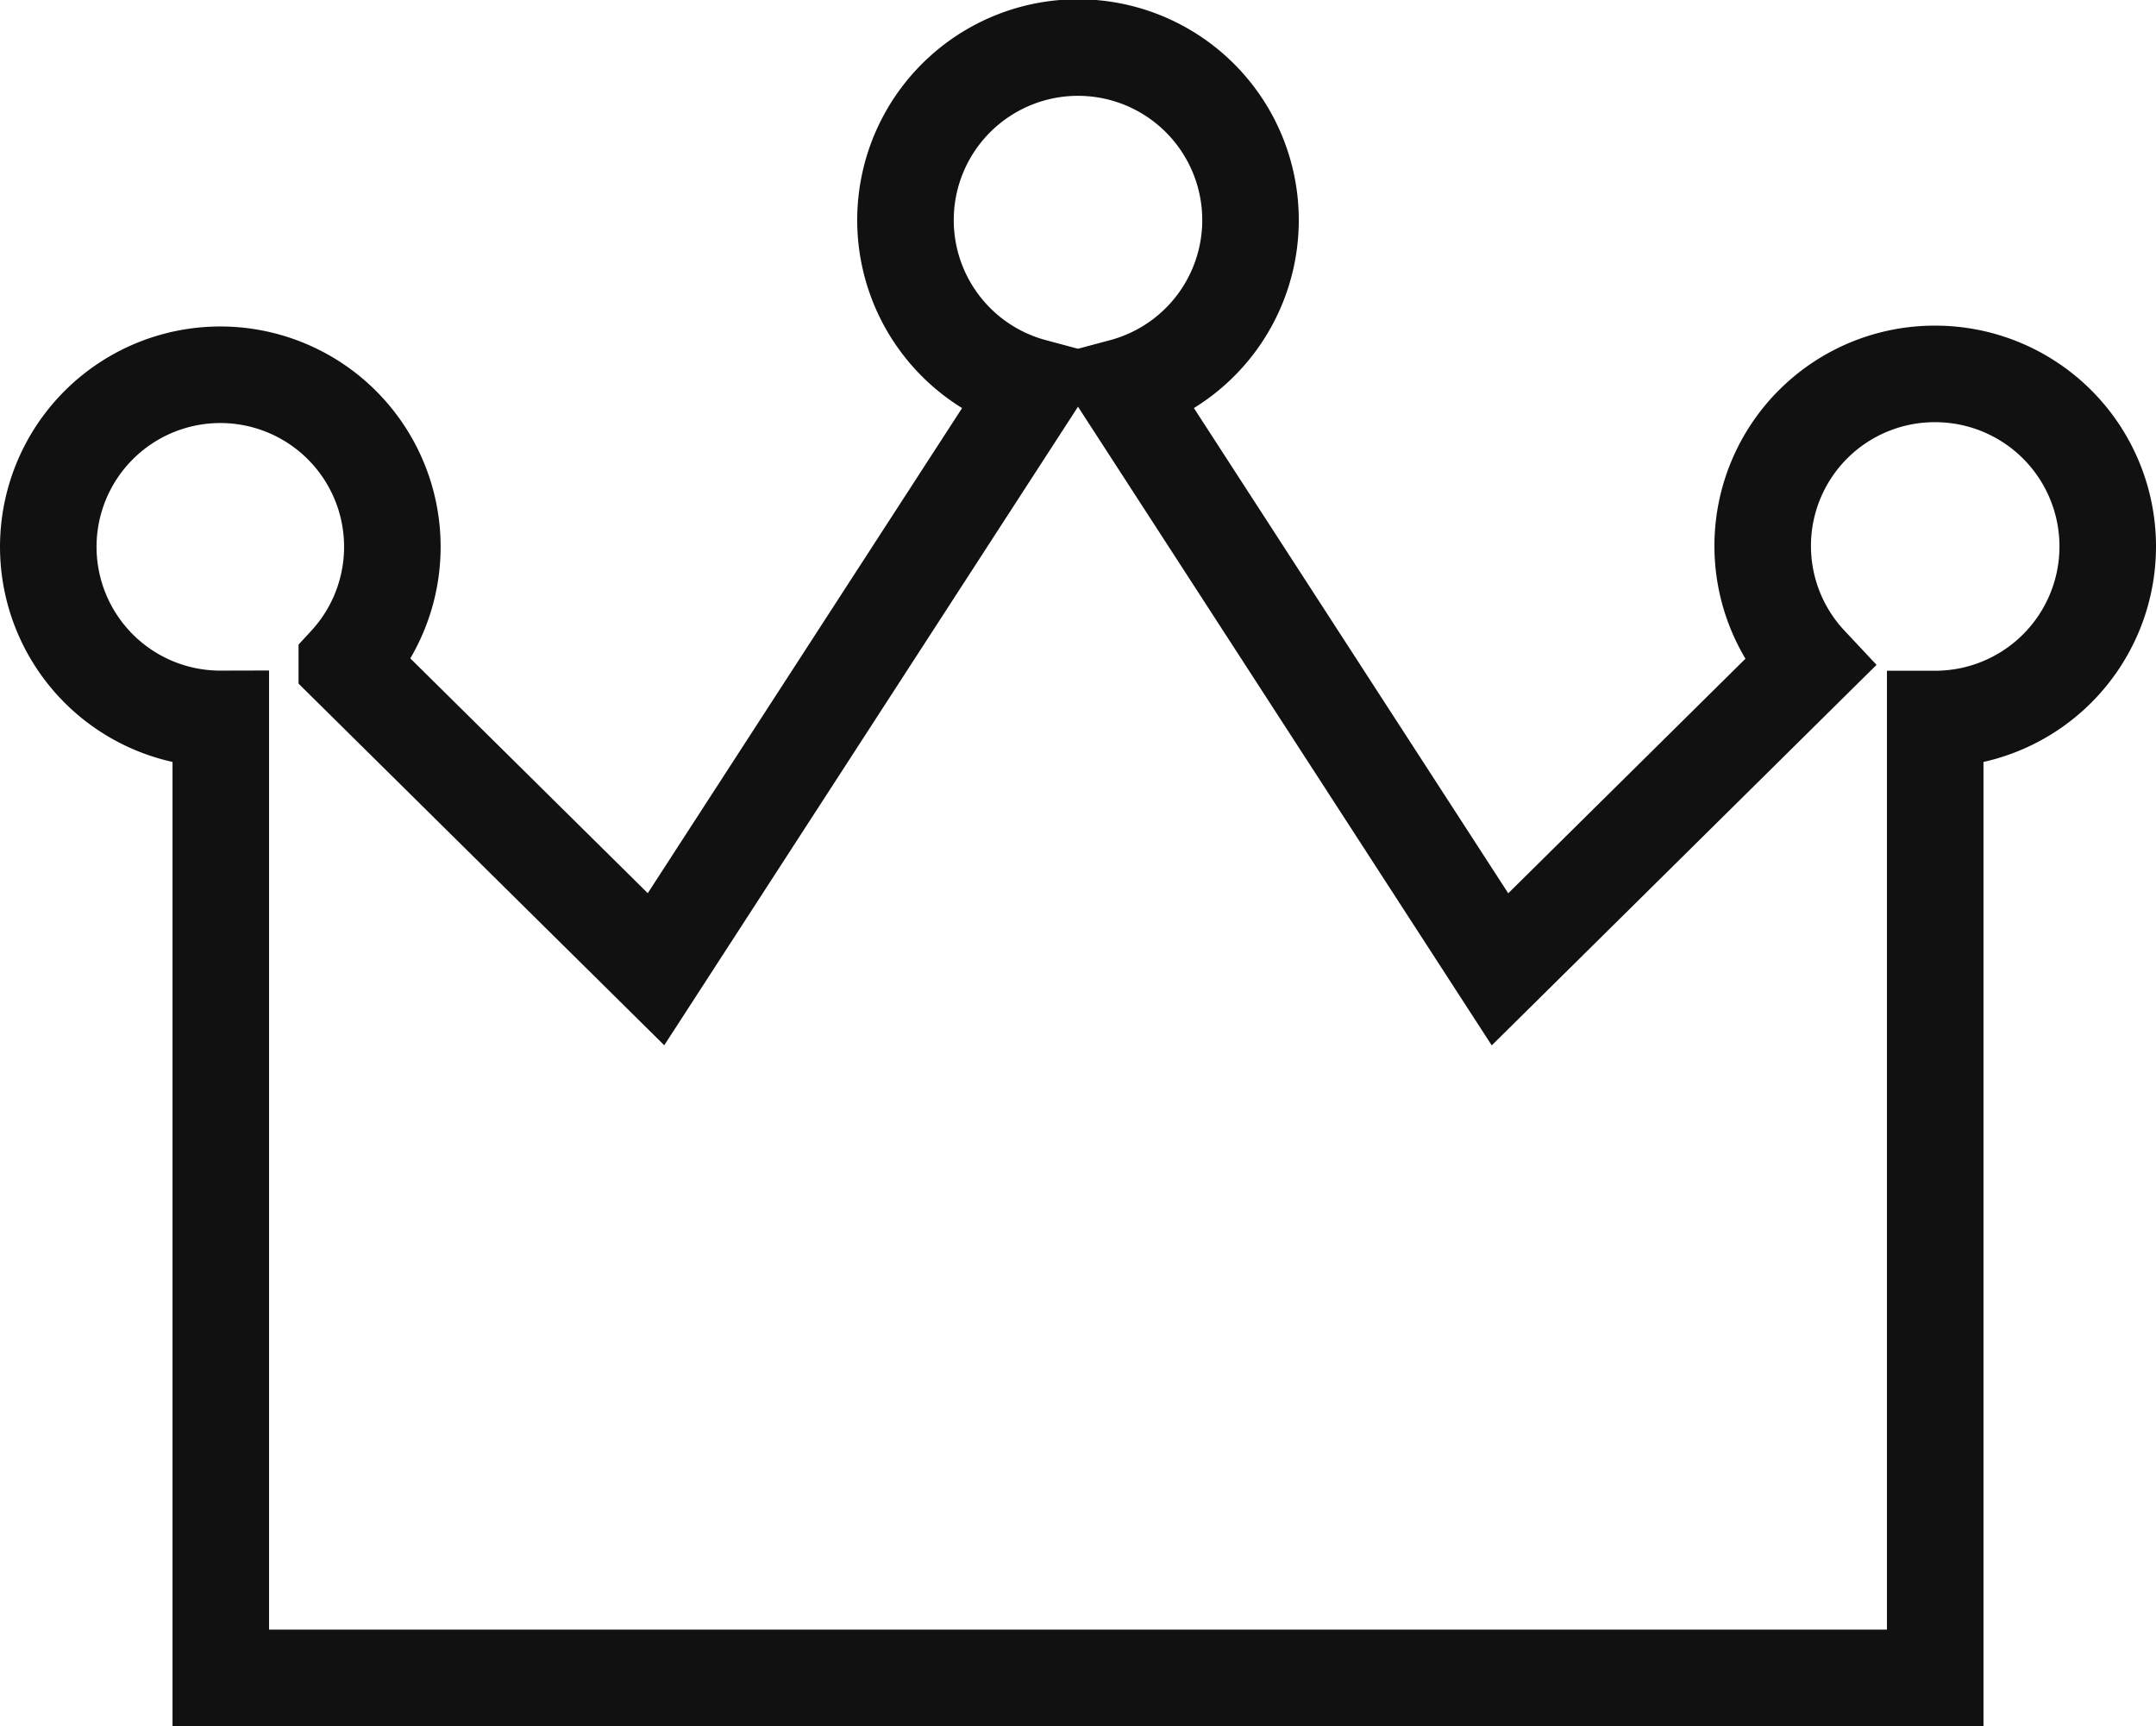
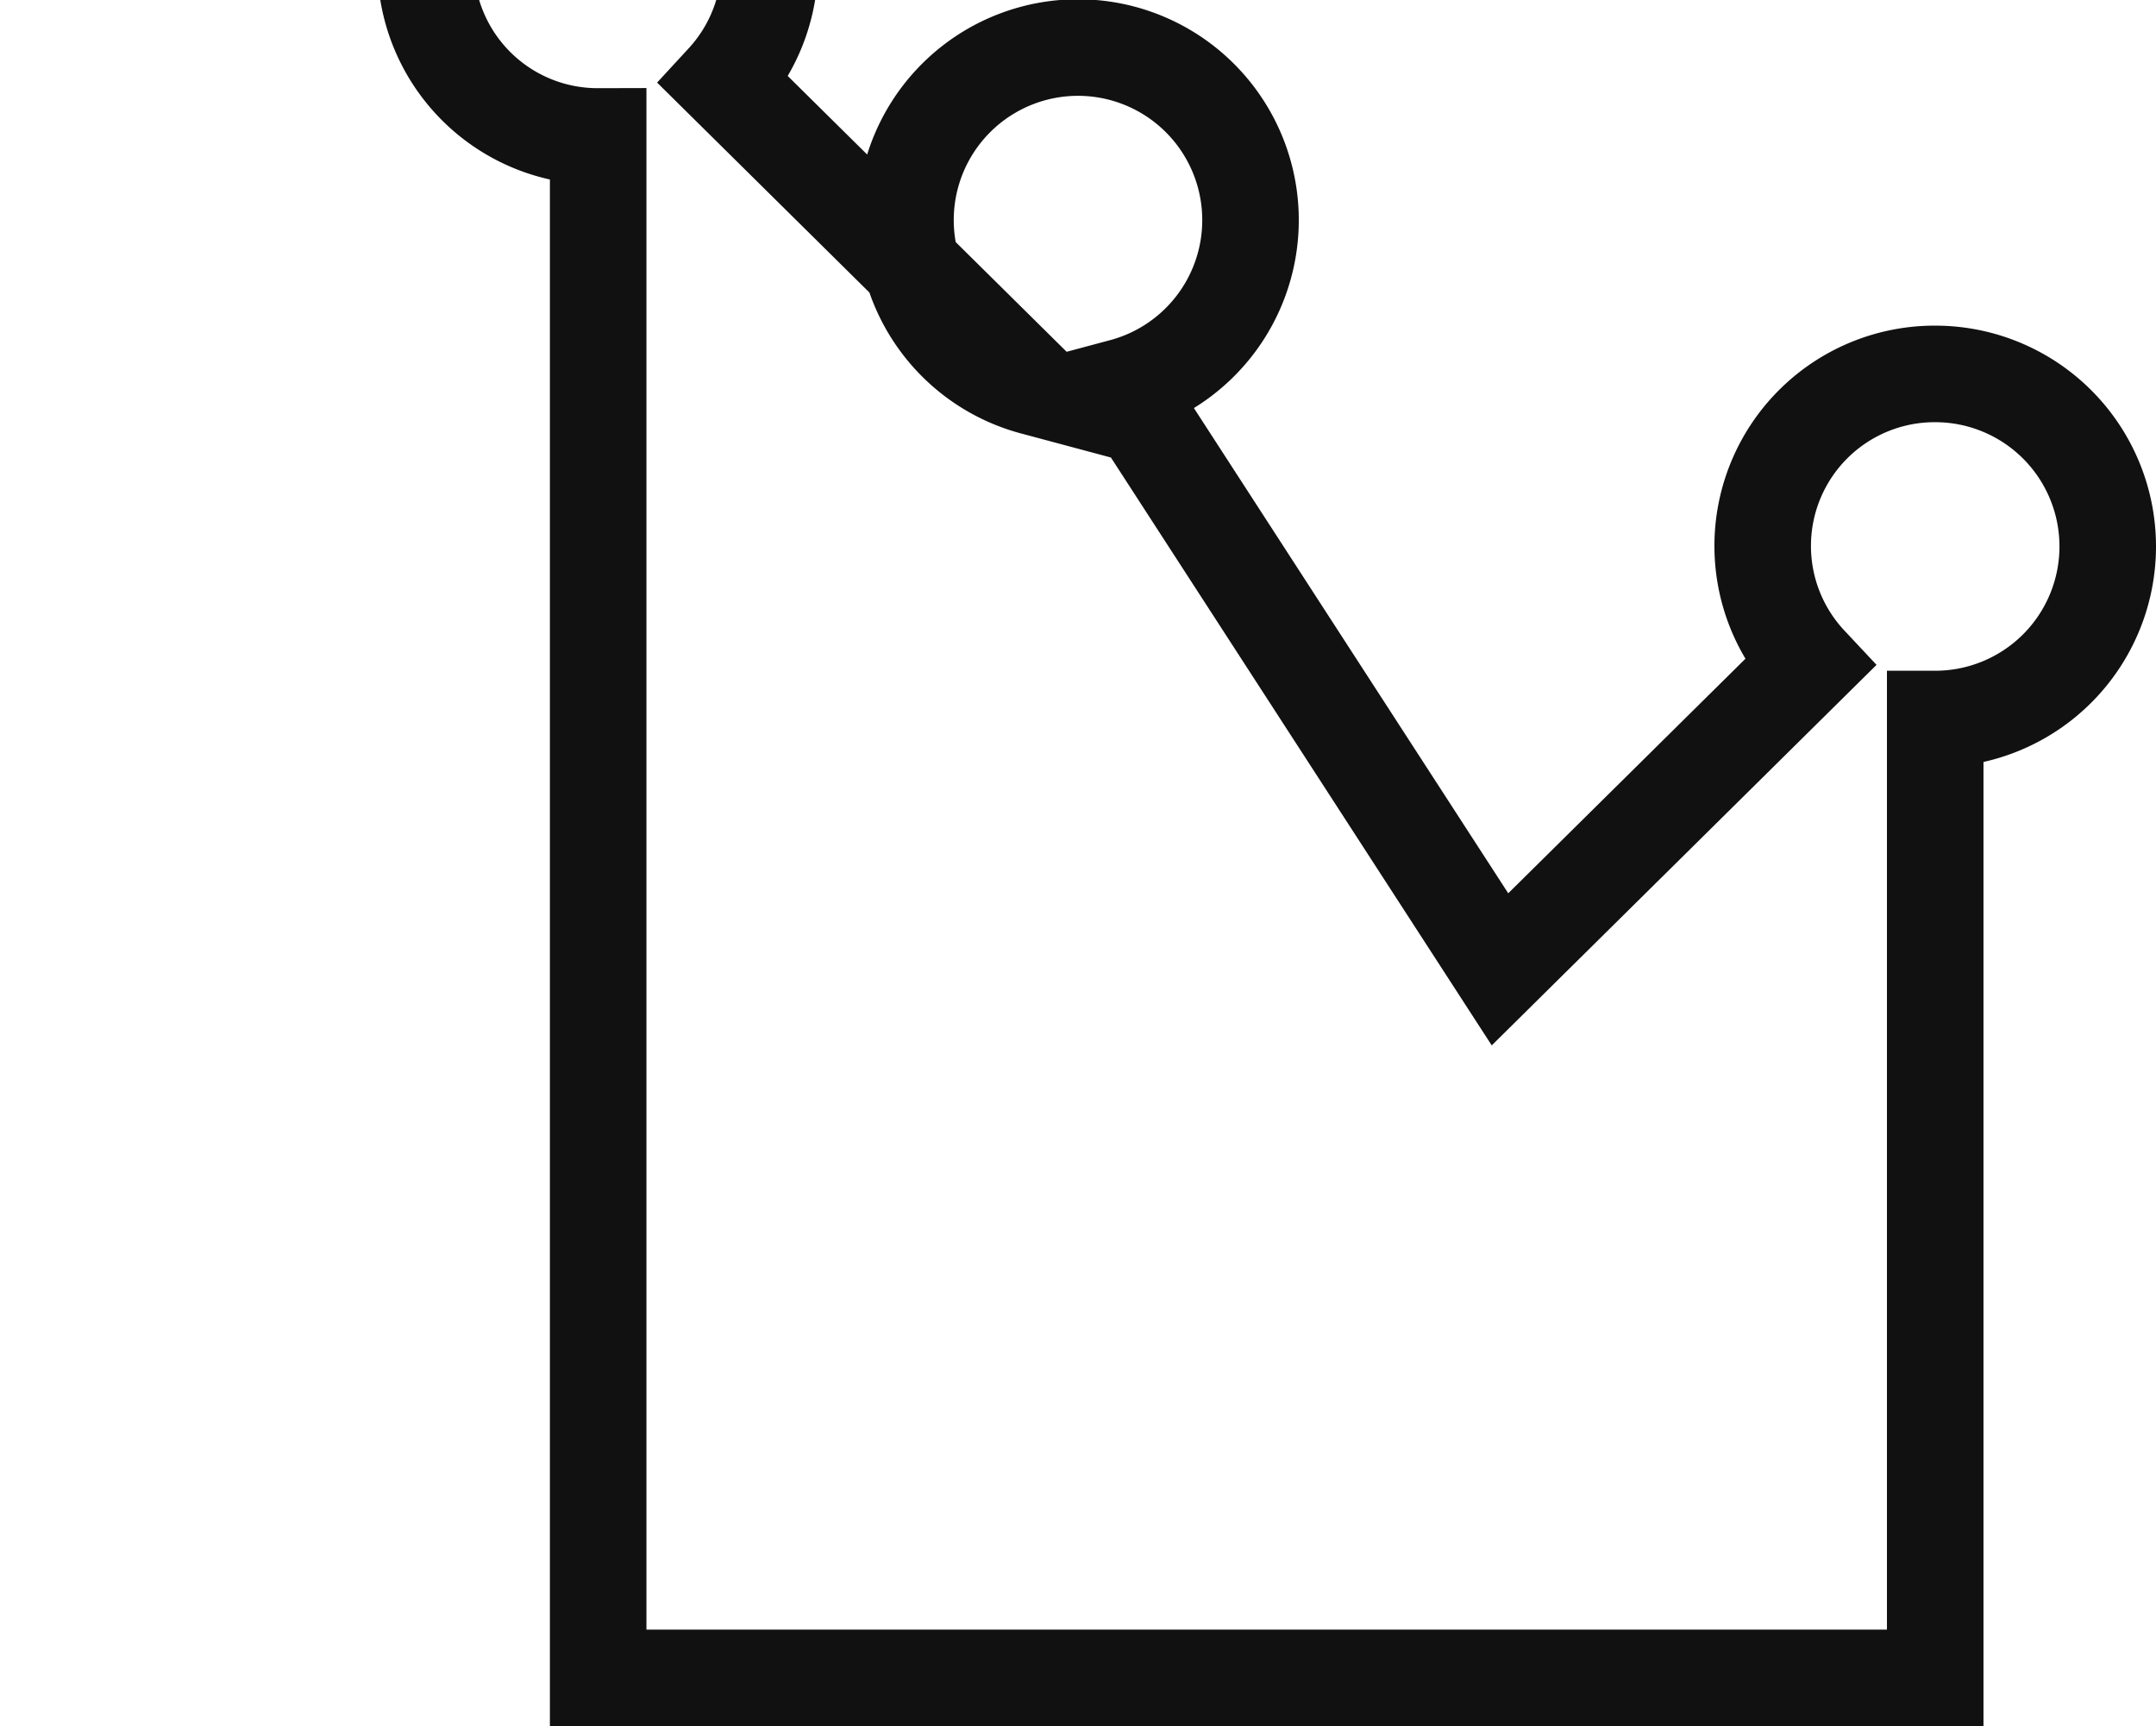
<svg xmlns="http://www.w3.org/2000/svg" id="_2" data-name="2" viewBox="0 0 536 429.06">
  <defs>
    <style>.cls-1{fill:none;stroke:#111;stroke-miterlimit:10;stroke-width:24px;}</style>
  </defs>
-   <path class="cls-1" d="M469.11,134.41a42.76,42.76,0,0,0-31.33,72l-76.87,76L267.09,137.61a42.89,42.89,0,1,0-22.18,0L151.09,282.38l-76.87-76a42.77,42.77,0,1,0-31.33,13.78V458.53H469.11V220.19a42.89,42.89,0,0,0,0-85.78Z" transform="translate(12 -41.47)" />
+   <path class="cls-1" d="M469.11,134.41a42.76,42.76,0,0,0-31.33,72l-76.87,76L267.09,137.61a42.89,42.89,0,1,0-22.18,0l-76.87-76a42.77,42.77,0,1,0-31.33,13.78V458.53H469.11V220.19a42.89,42.89,0,0,0,0-85.78Z" transform="translate(12 -41.47)" />
</svg>